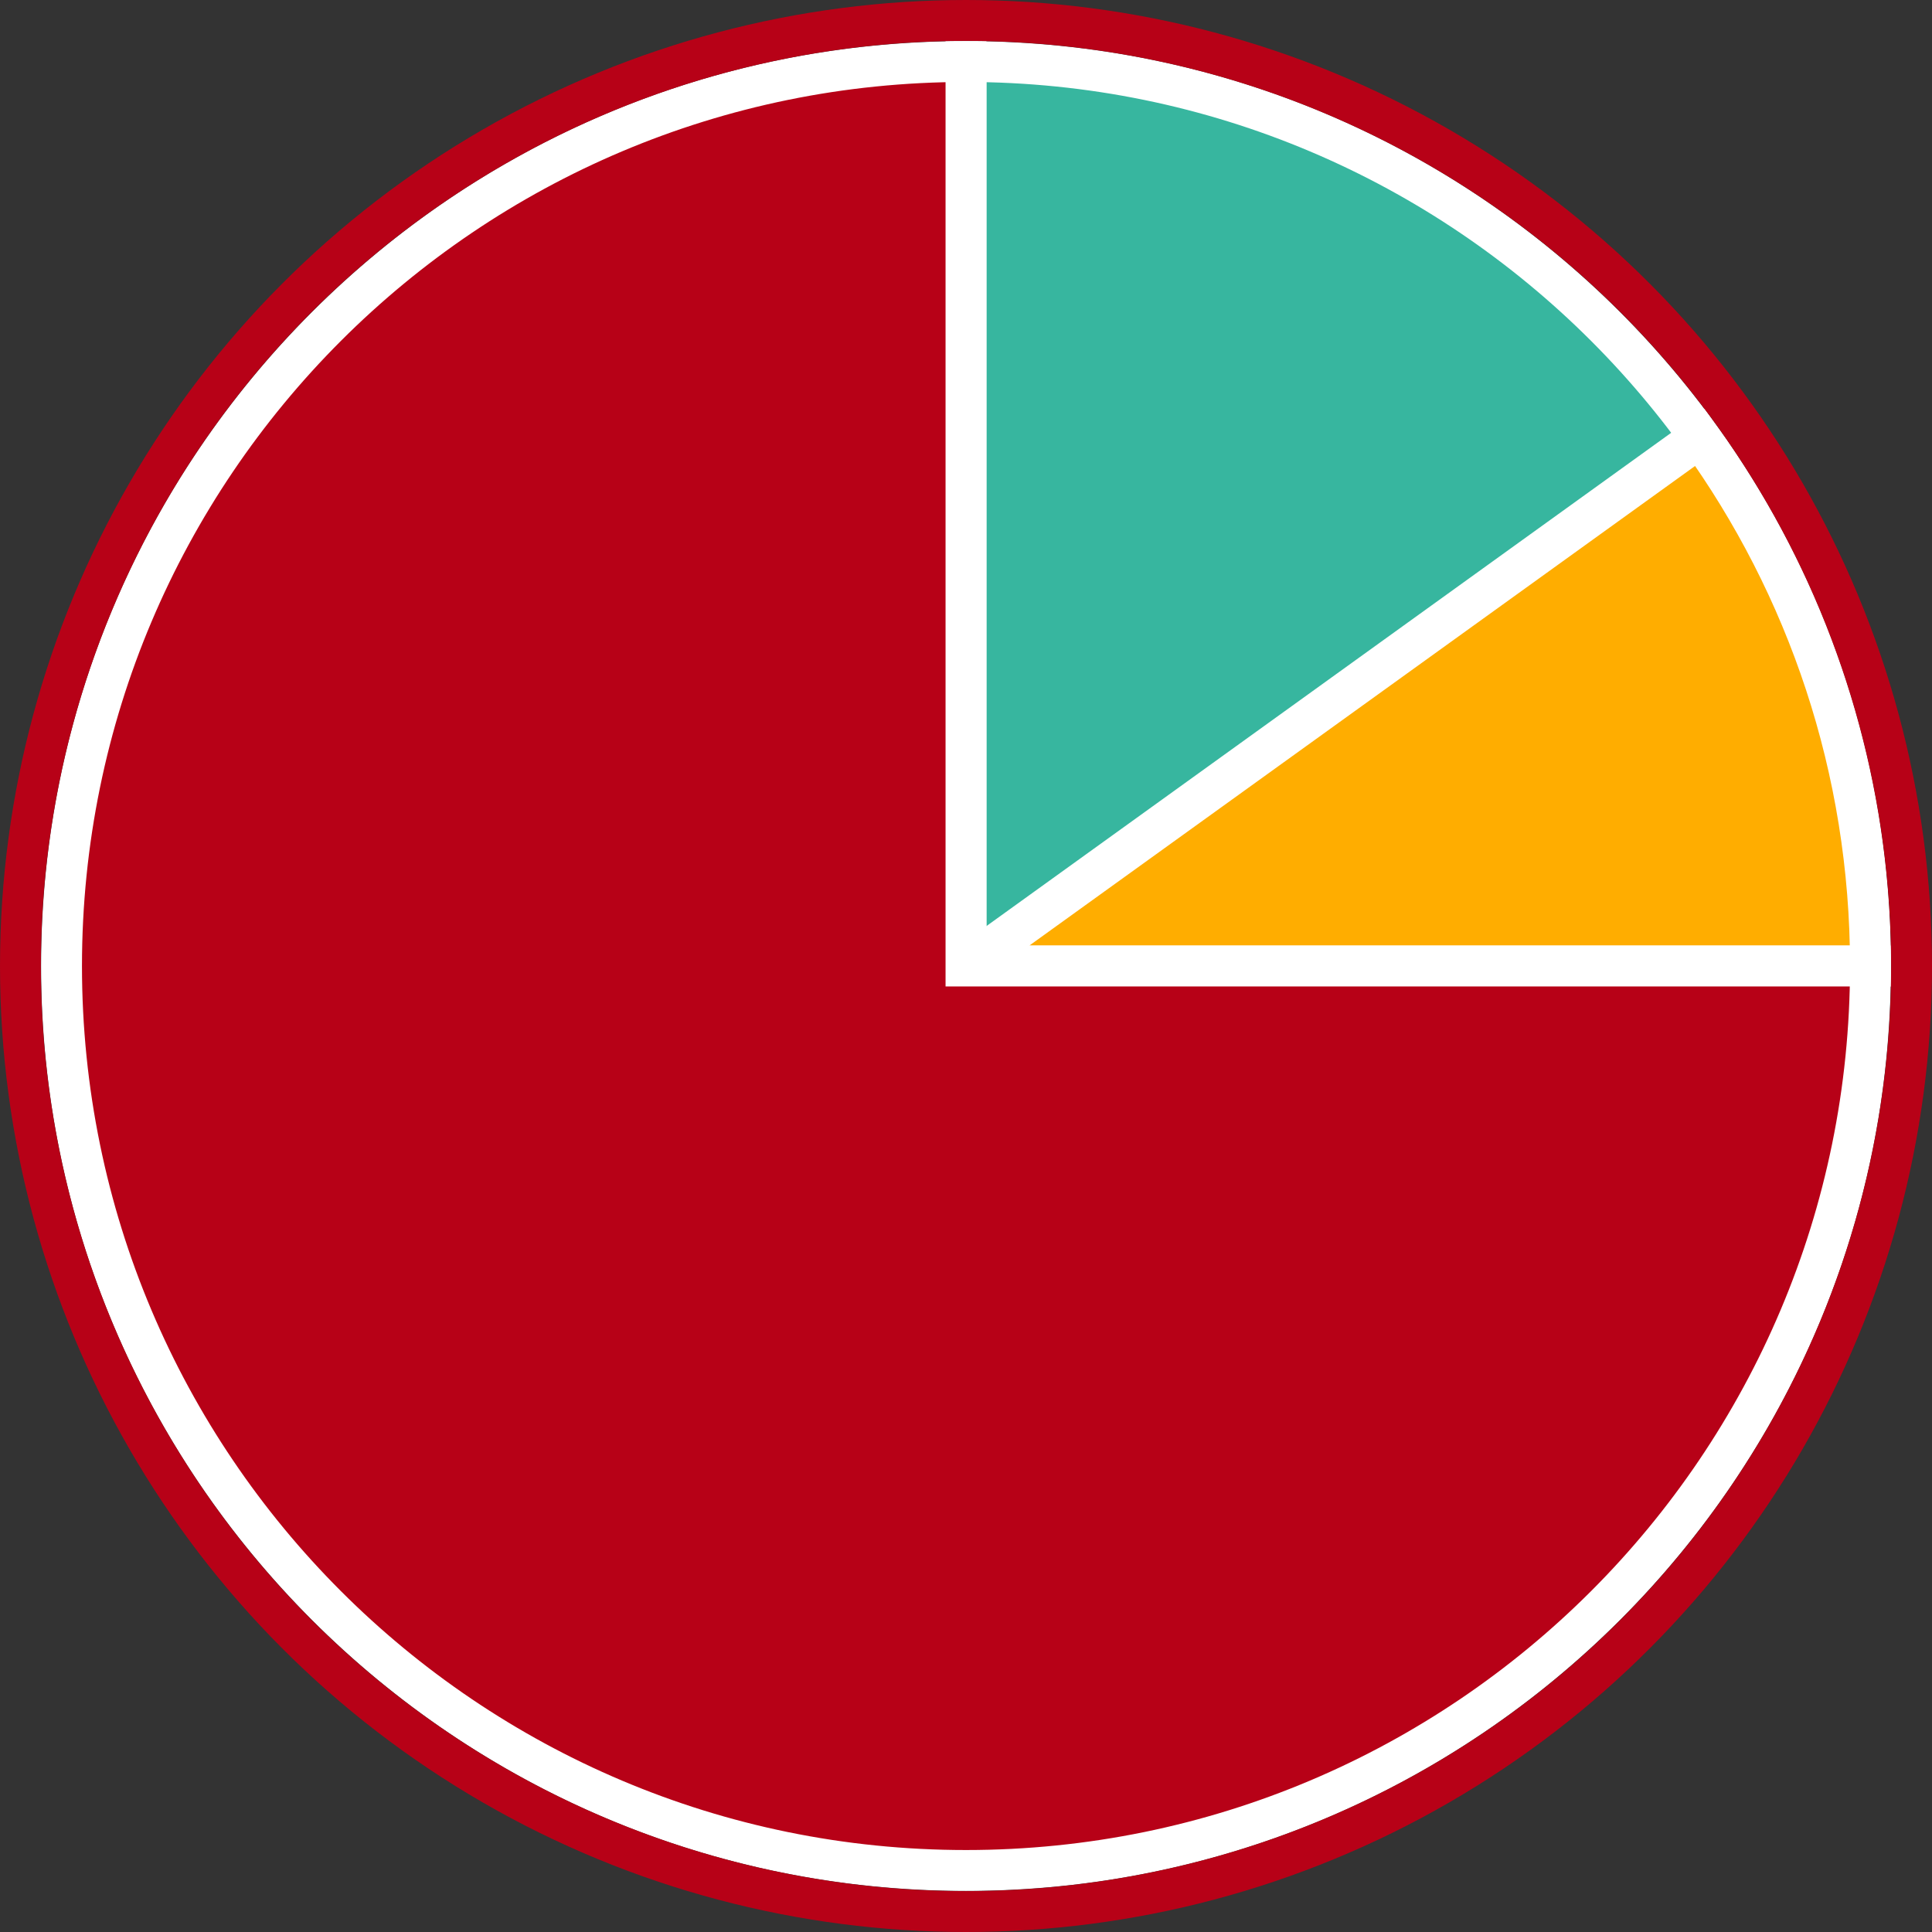
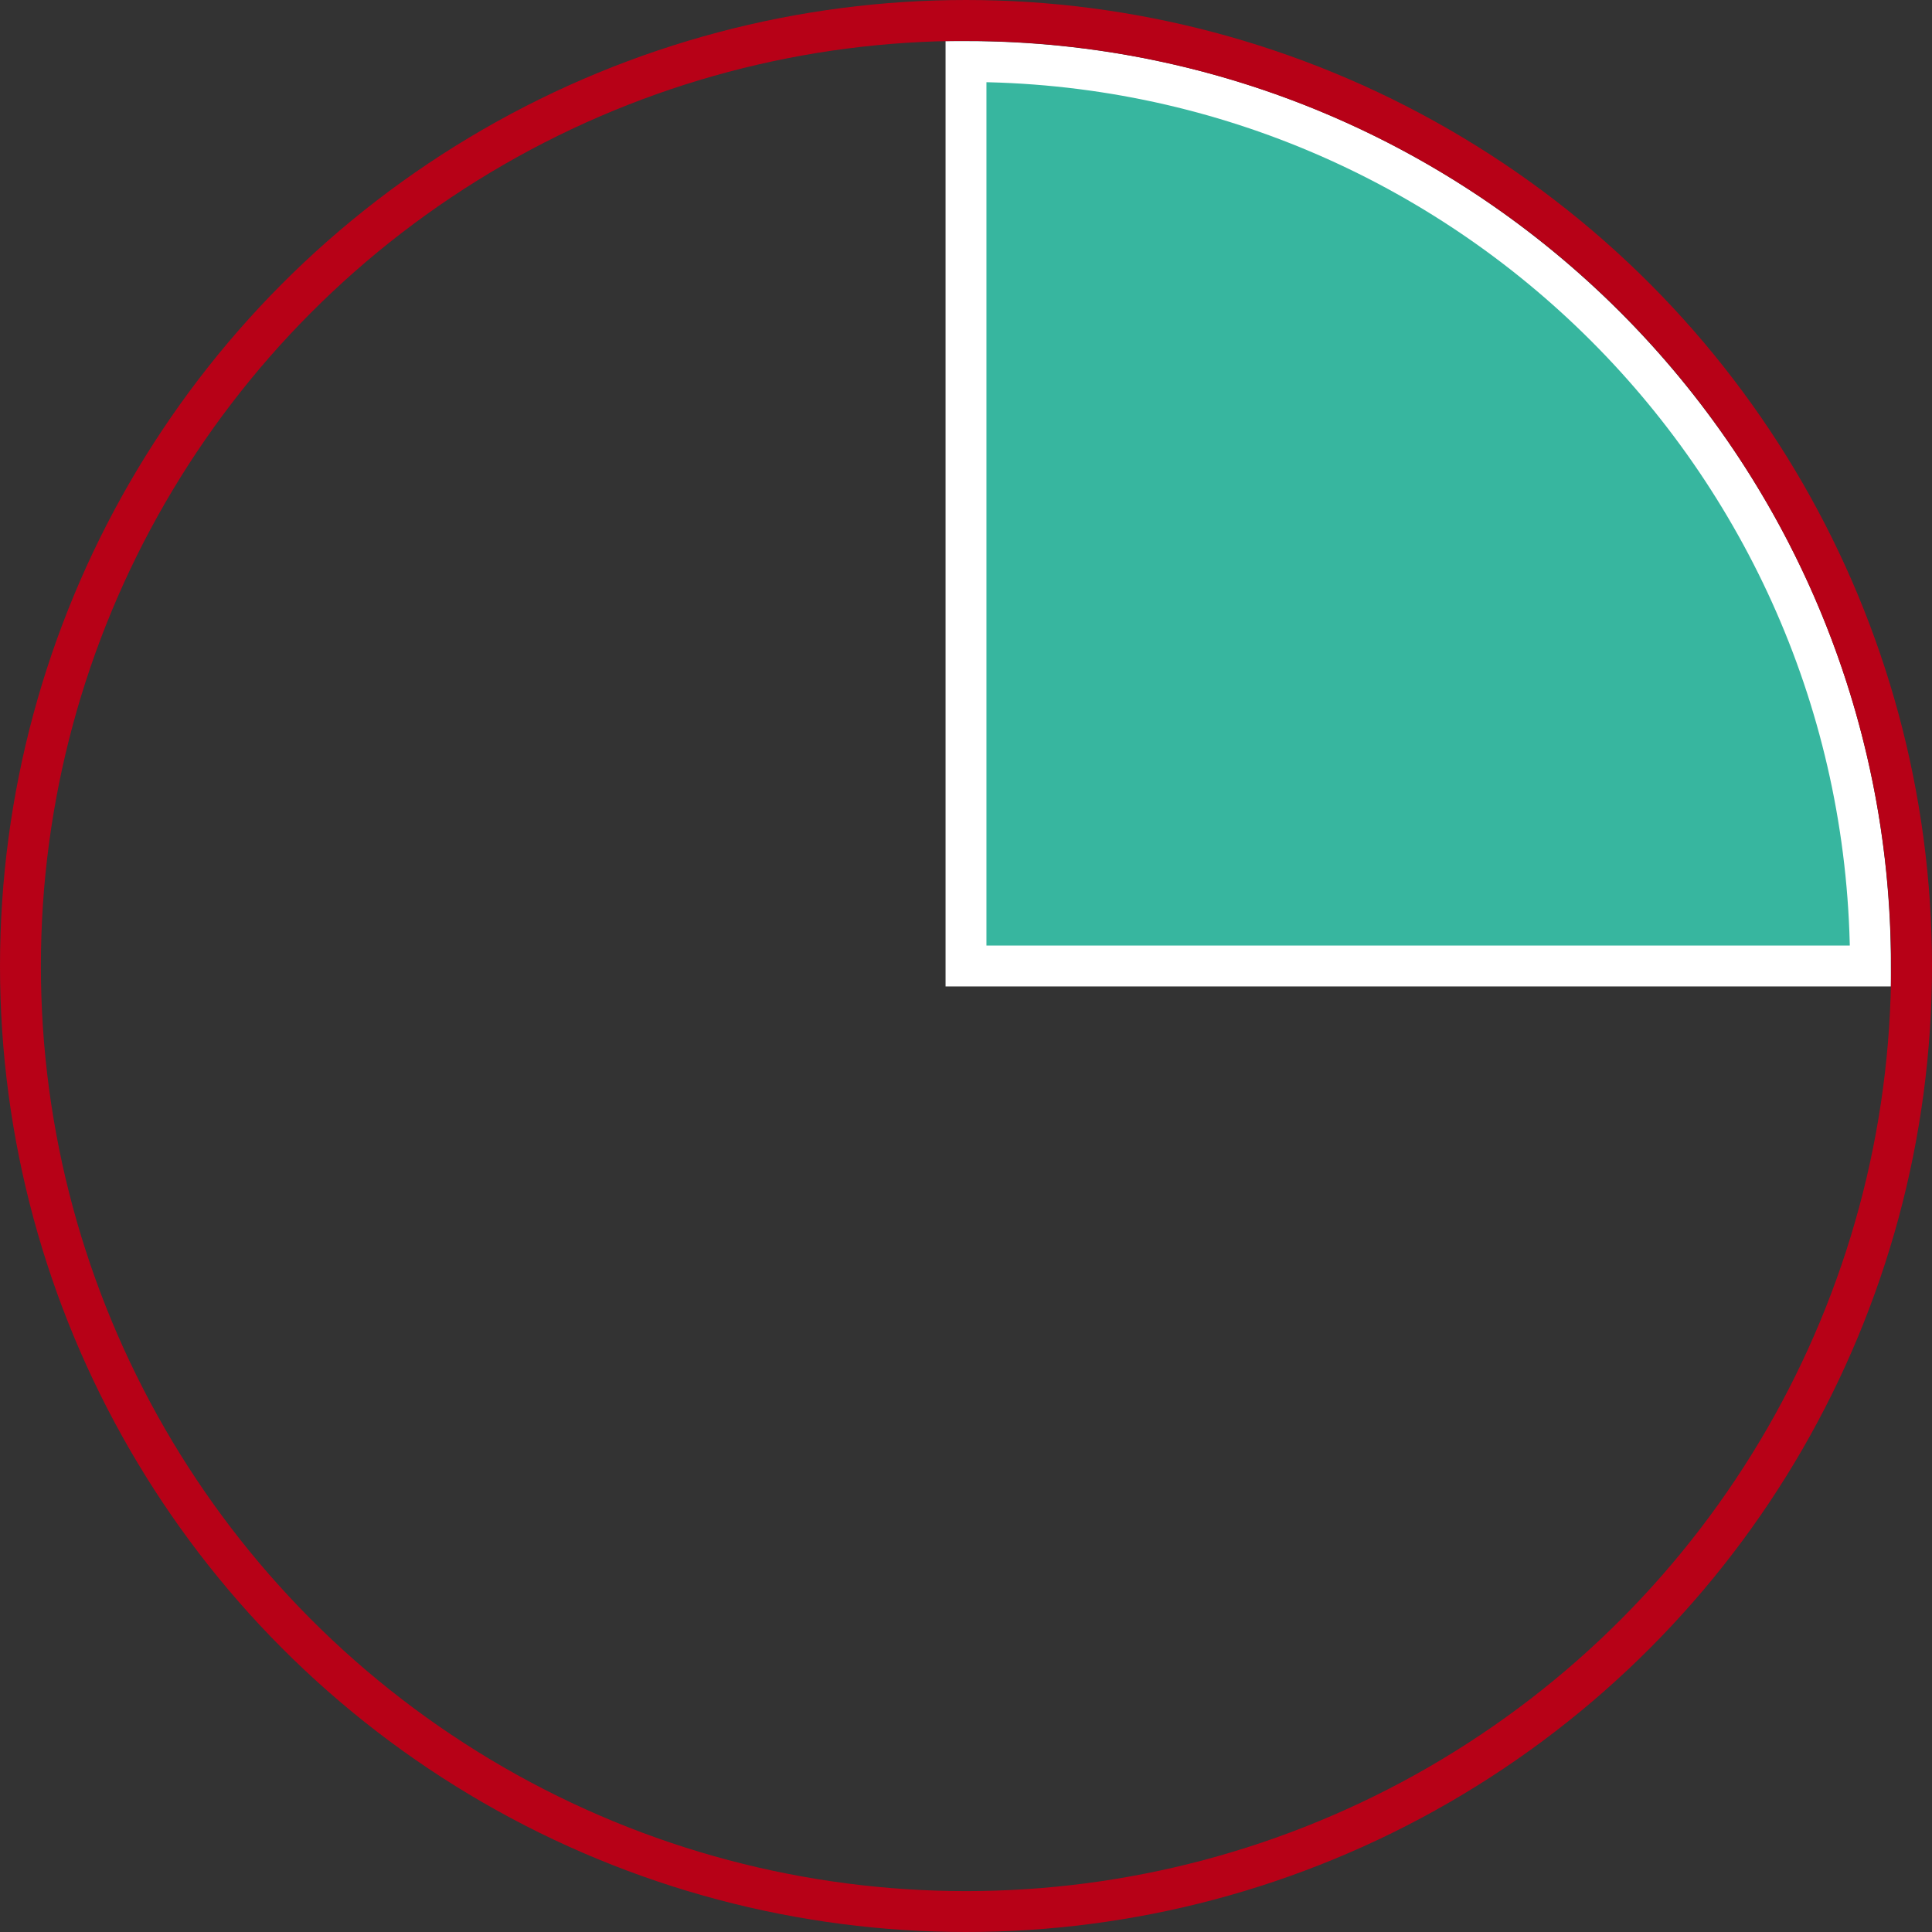
<svg xmlns="http://www.w3.org/2000/svg" width="378" height="378" viewBox="0 0 378 378" fill="none">
  <rect x="0" y="0" width="378" height="378" fill="#333333" stroke="none" />
  <path d="M365.962 189C365.962 91.267 286.732 12.038 189 12.038V189H365.962Z" fill="#37B69F" stroke="white" stroke-width="8" />
-   <path d="M189 189H365.962C365.962 150.38 353.582 114.655 332.587 85.562L189 189Z" fill="#FFAD00" stroke="white" stroke-width="8" />
-   <path d="M365.962 189C365.962 286.732 286.732 365.962 189 365.962C91.268 365.962 12.038 286.732 12.038 189C12.038 91.267 91.268 12.038 189 12.038V189H365.962Z" fill="#B70117" stroke="white" stroke-width="8" />
  <circle cx="189" cy="189" r="185" stroke="#B70117" stroke-width="8" />
</svg>